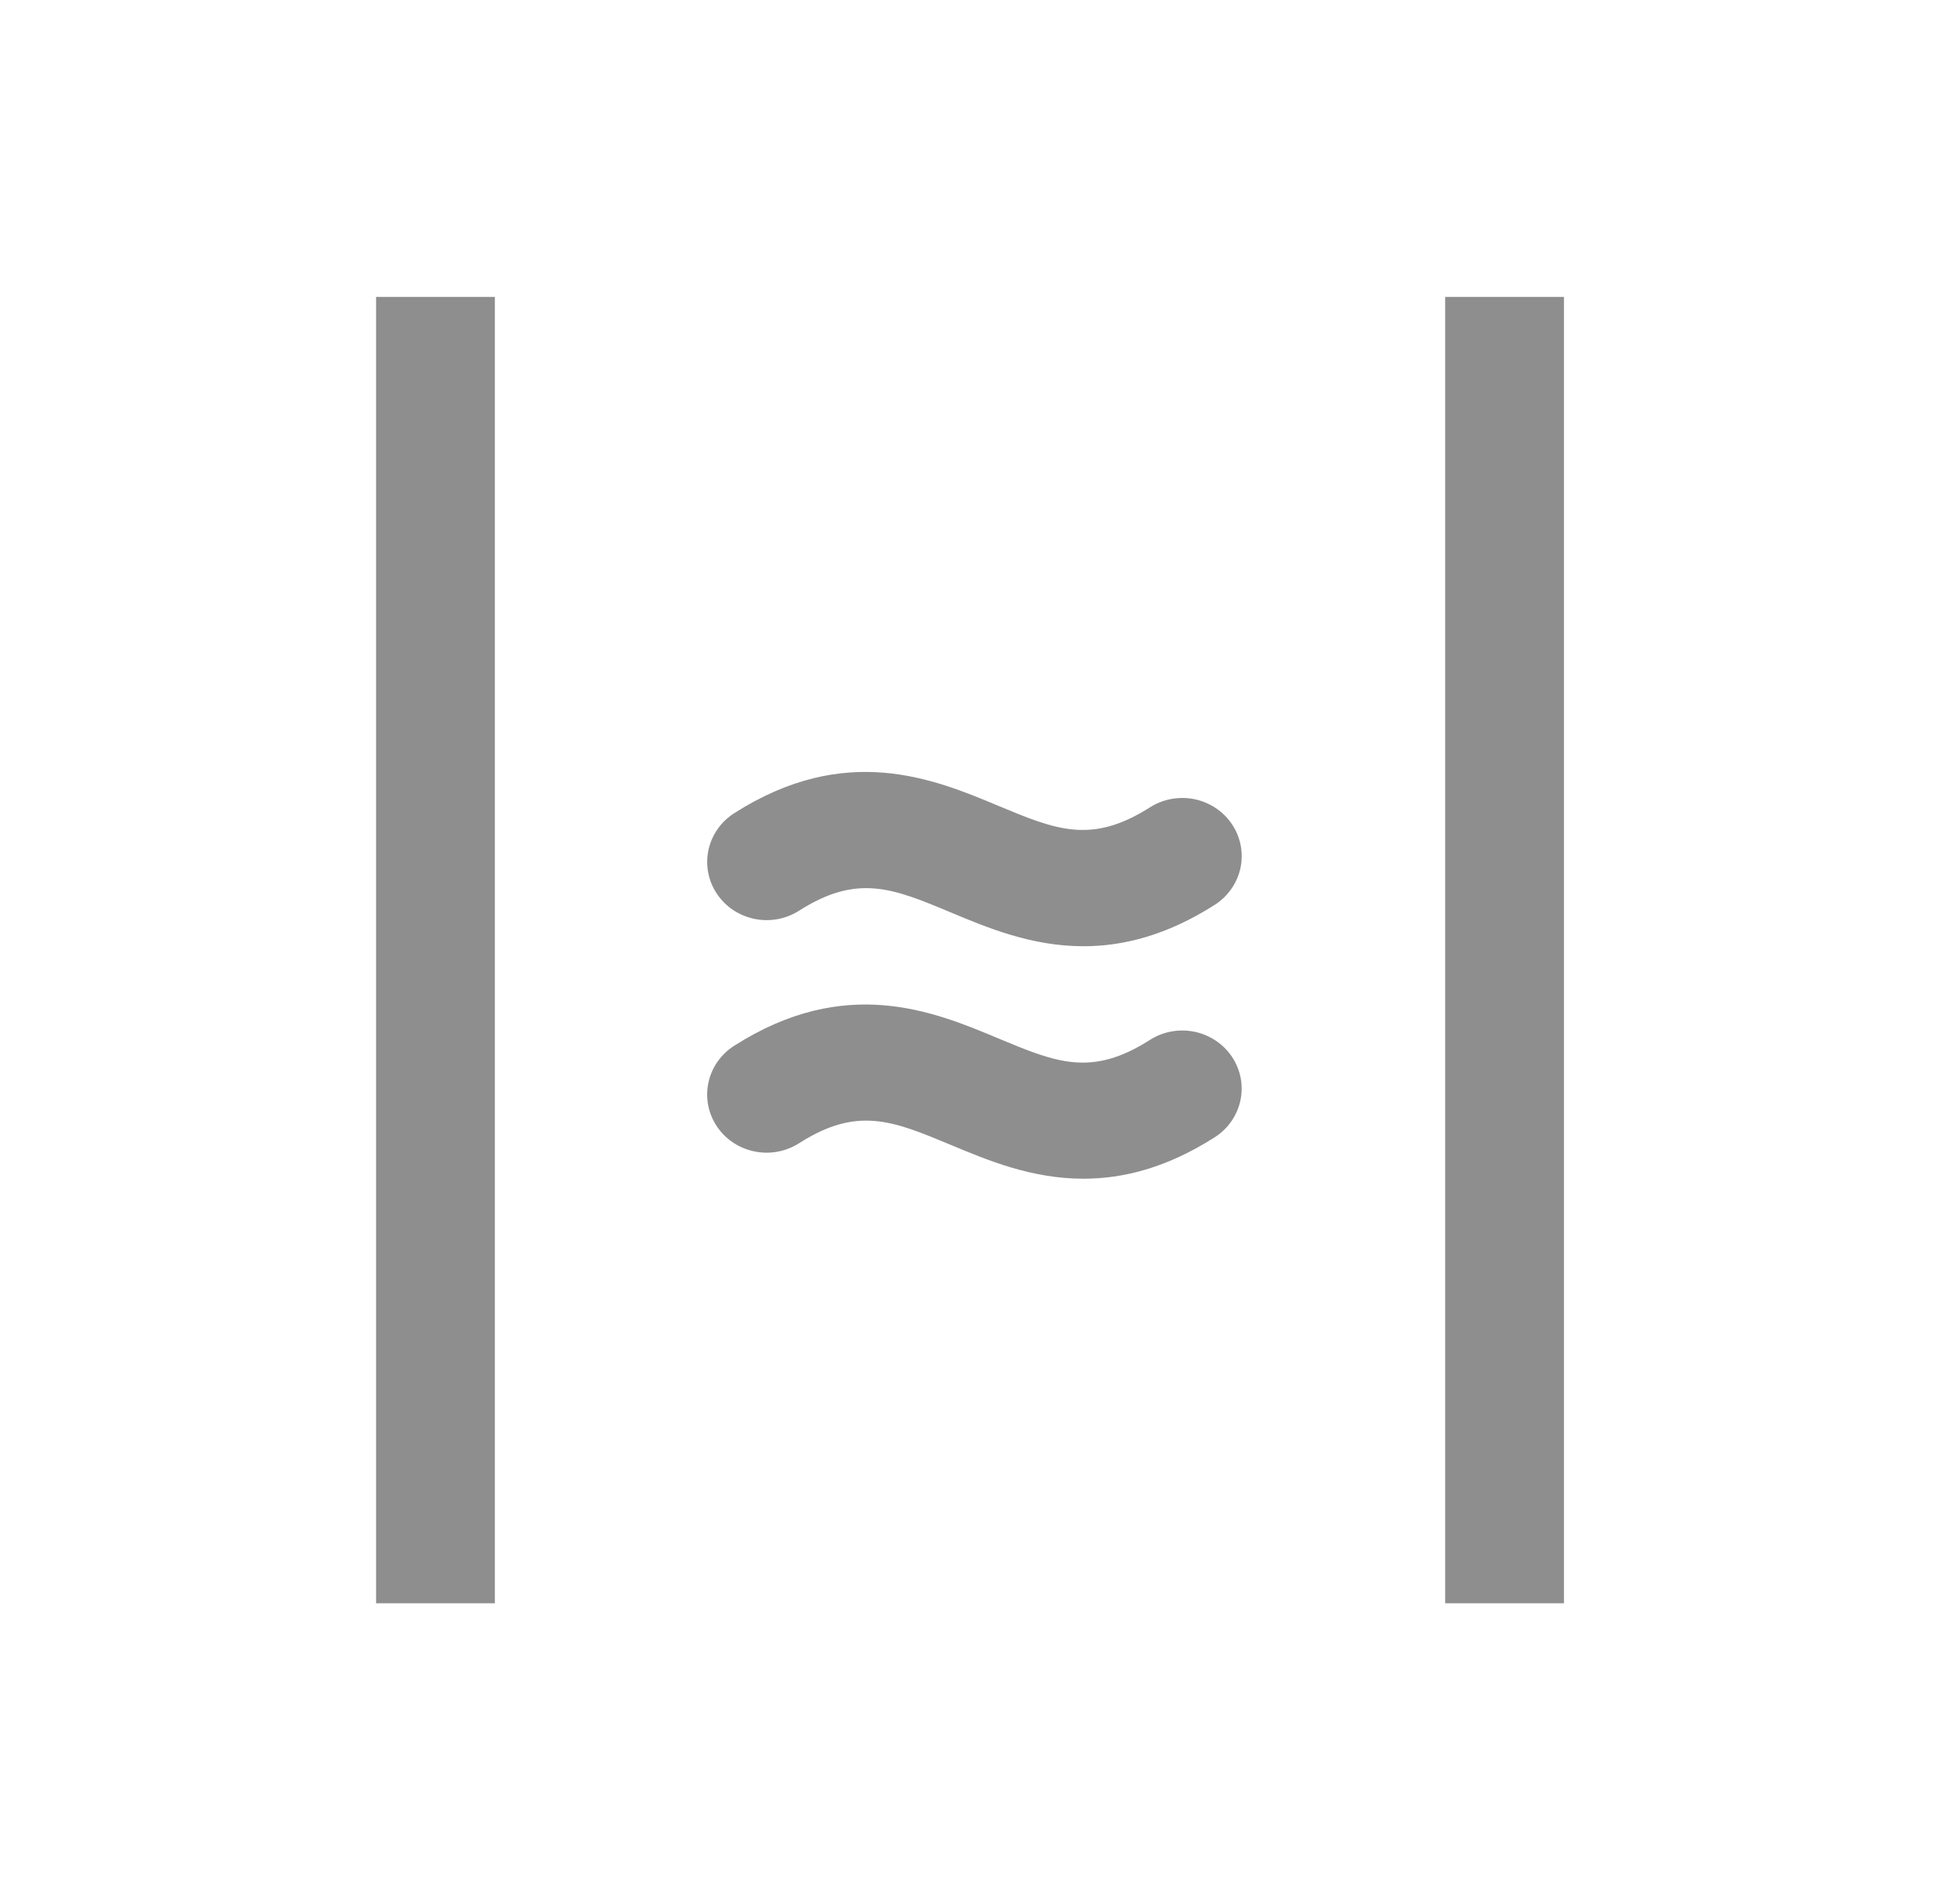
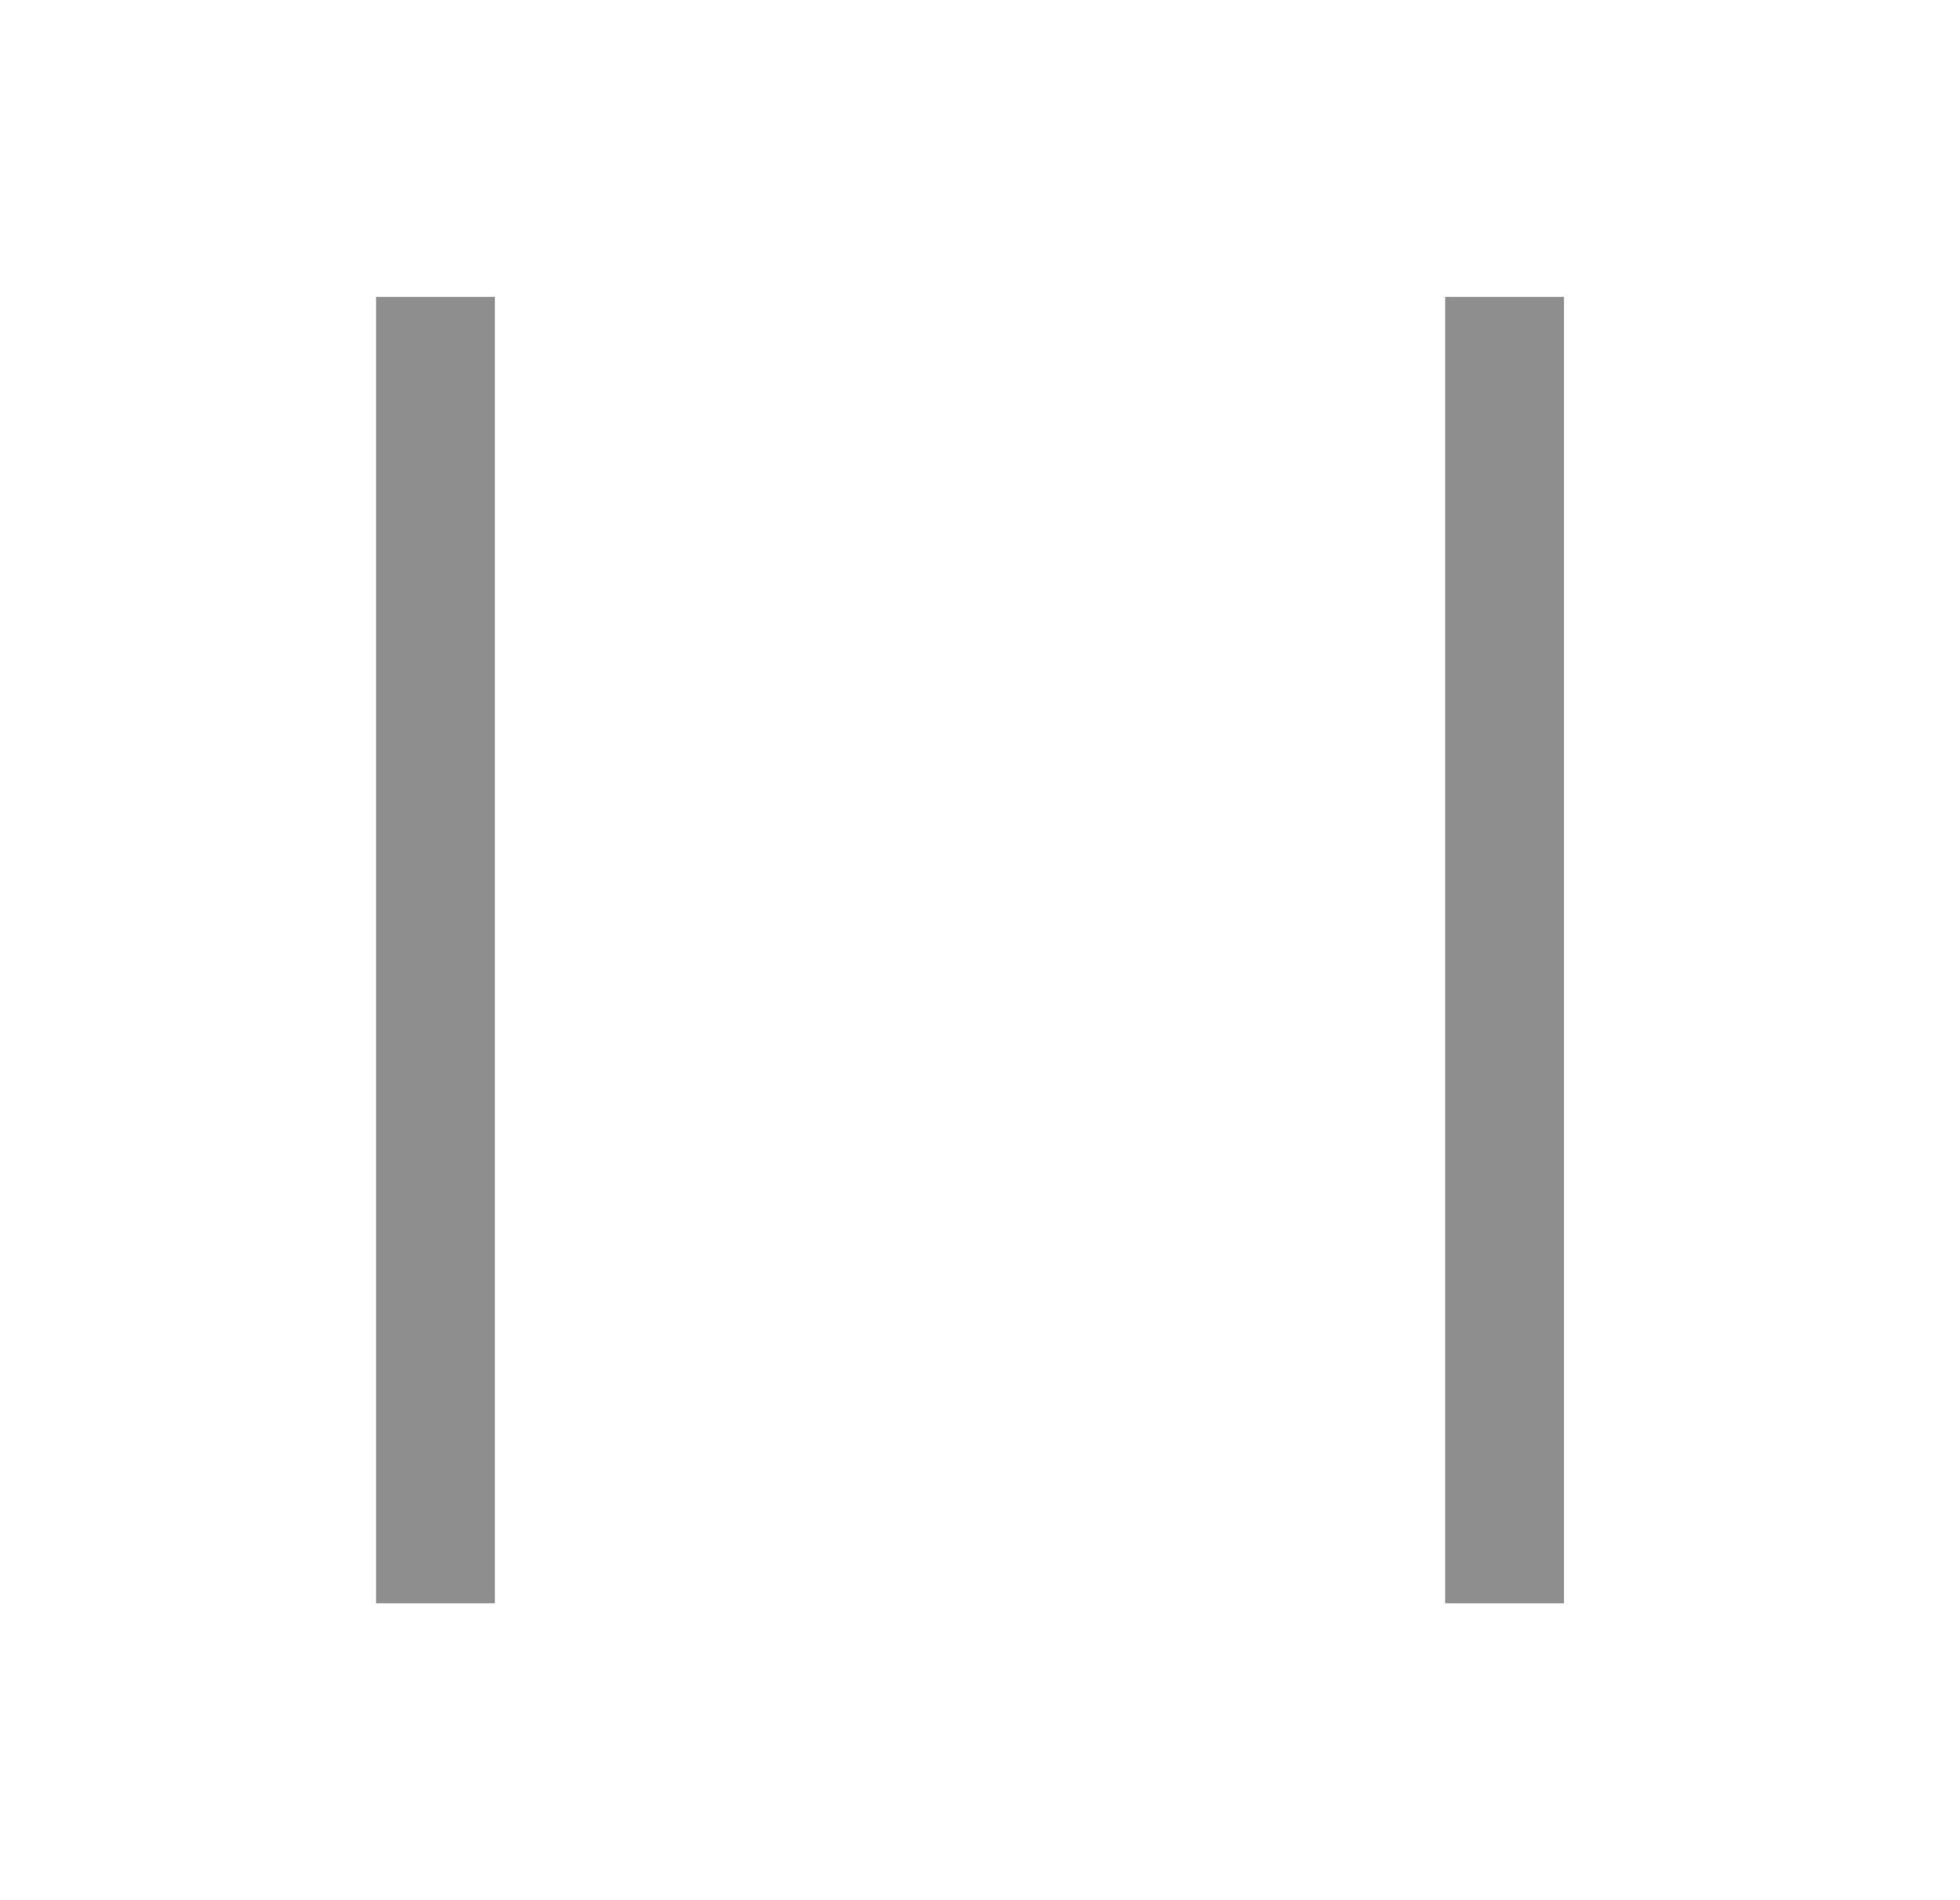
<svg xmlns="http://www.w3.org/2000/svg" width="33" height="32" viewBox="0 0 33 32" fill="none">
-   <path d="M12.069 15.05C11.924 14.833 11.874 14.568 11.928 14.314C11.983 14.06 12.138 13.838 12.36 13.696C14.235 12.498 15.719 13.115 16.799 13.566C17.781 13.977 18.376 14.222 19.36 13.597C19.582 13.455 19.853 13.406 20.112 13.459C20.372 13.513 20.599 13.665 20.744 13.883C20.889 14.1 20.939 14.365 20.885 14.619C20.83 14.873 20.674 15.096 20.452 15.238C19.641 15.755 18.906 15.935 18.242 15.935C17.367 15.935 16.627 15.624 16.014 15.368C15.031 14.956 14.436 14.711 13.453 15.337C13.343 15.407 13.22 15.455 13.091 15.479C12.961 15.502 12.829 15.501 12.7 15.474C12.572 15.447 12.45 15.396 12.342 15.324C12.233 15.251 12.141 15.158 12.069 15.05ZM20.743 17.798C20.888 18.015 20.939 18.28 20.884 18.534C20.829 18.788 20.674 19.011 20.452 19.152C19.641 19.67 18.906 19.85 18.242 19.85C17.367 19.85 16.627 19.539 16.014 19.283C15.03 18.872 14.436 18.625 13.453 19.253C13.343 19.323 13.22 19.371 13.091 19.395C12.961 19.419 12.829 19.417 12.7 19.39C12.572 19.364 12.45 19.313 12.341 19.24C12.233 19.168 12.14 19.075 12.069 18.967C11.924 18.75 11.873 18.485 11.928 18.23C11.982 17.976 12.138 17.754 12.36 17.612C14.235 16.415 15.719 17.031 16.799 17.483C17.782 17.894 18.376 18.142 19.36 17.513C19.582 17.371 19.852 17.322 20.112 17.375C20.371 17.429 20.598 17.581 20.743 17.798Z" fill="#8E8E8E" />
  <rect x="6.332" y="27" width="22" height="2" transform="rotate(-90 6.332 27)" fill="#8E8E8E" />
  <rect x="24.332" y="27" width="22" height="2" transform="rotate(-90 24.332 27)" fill="#8E8E8E" />
</svg>